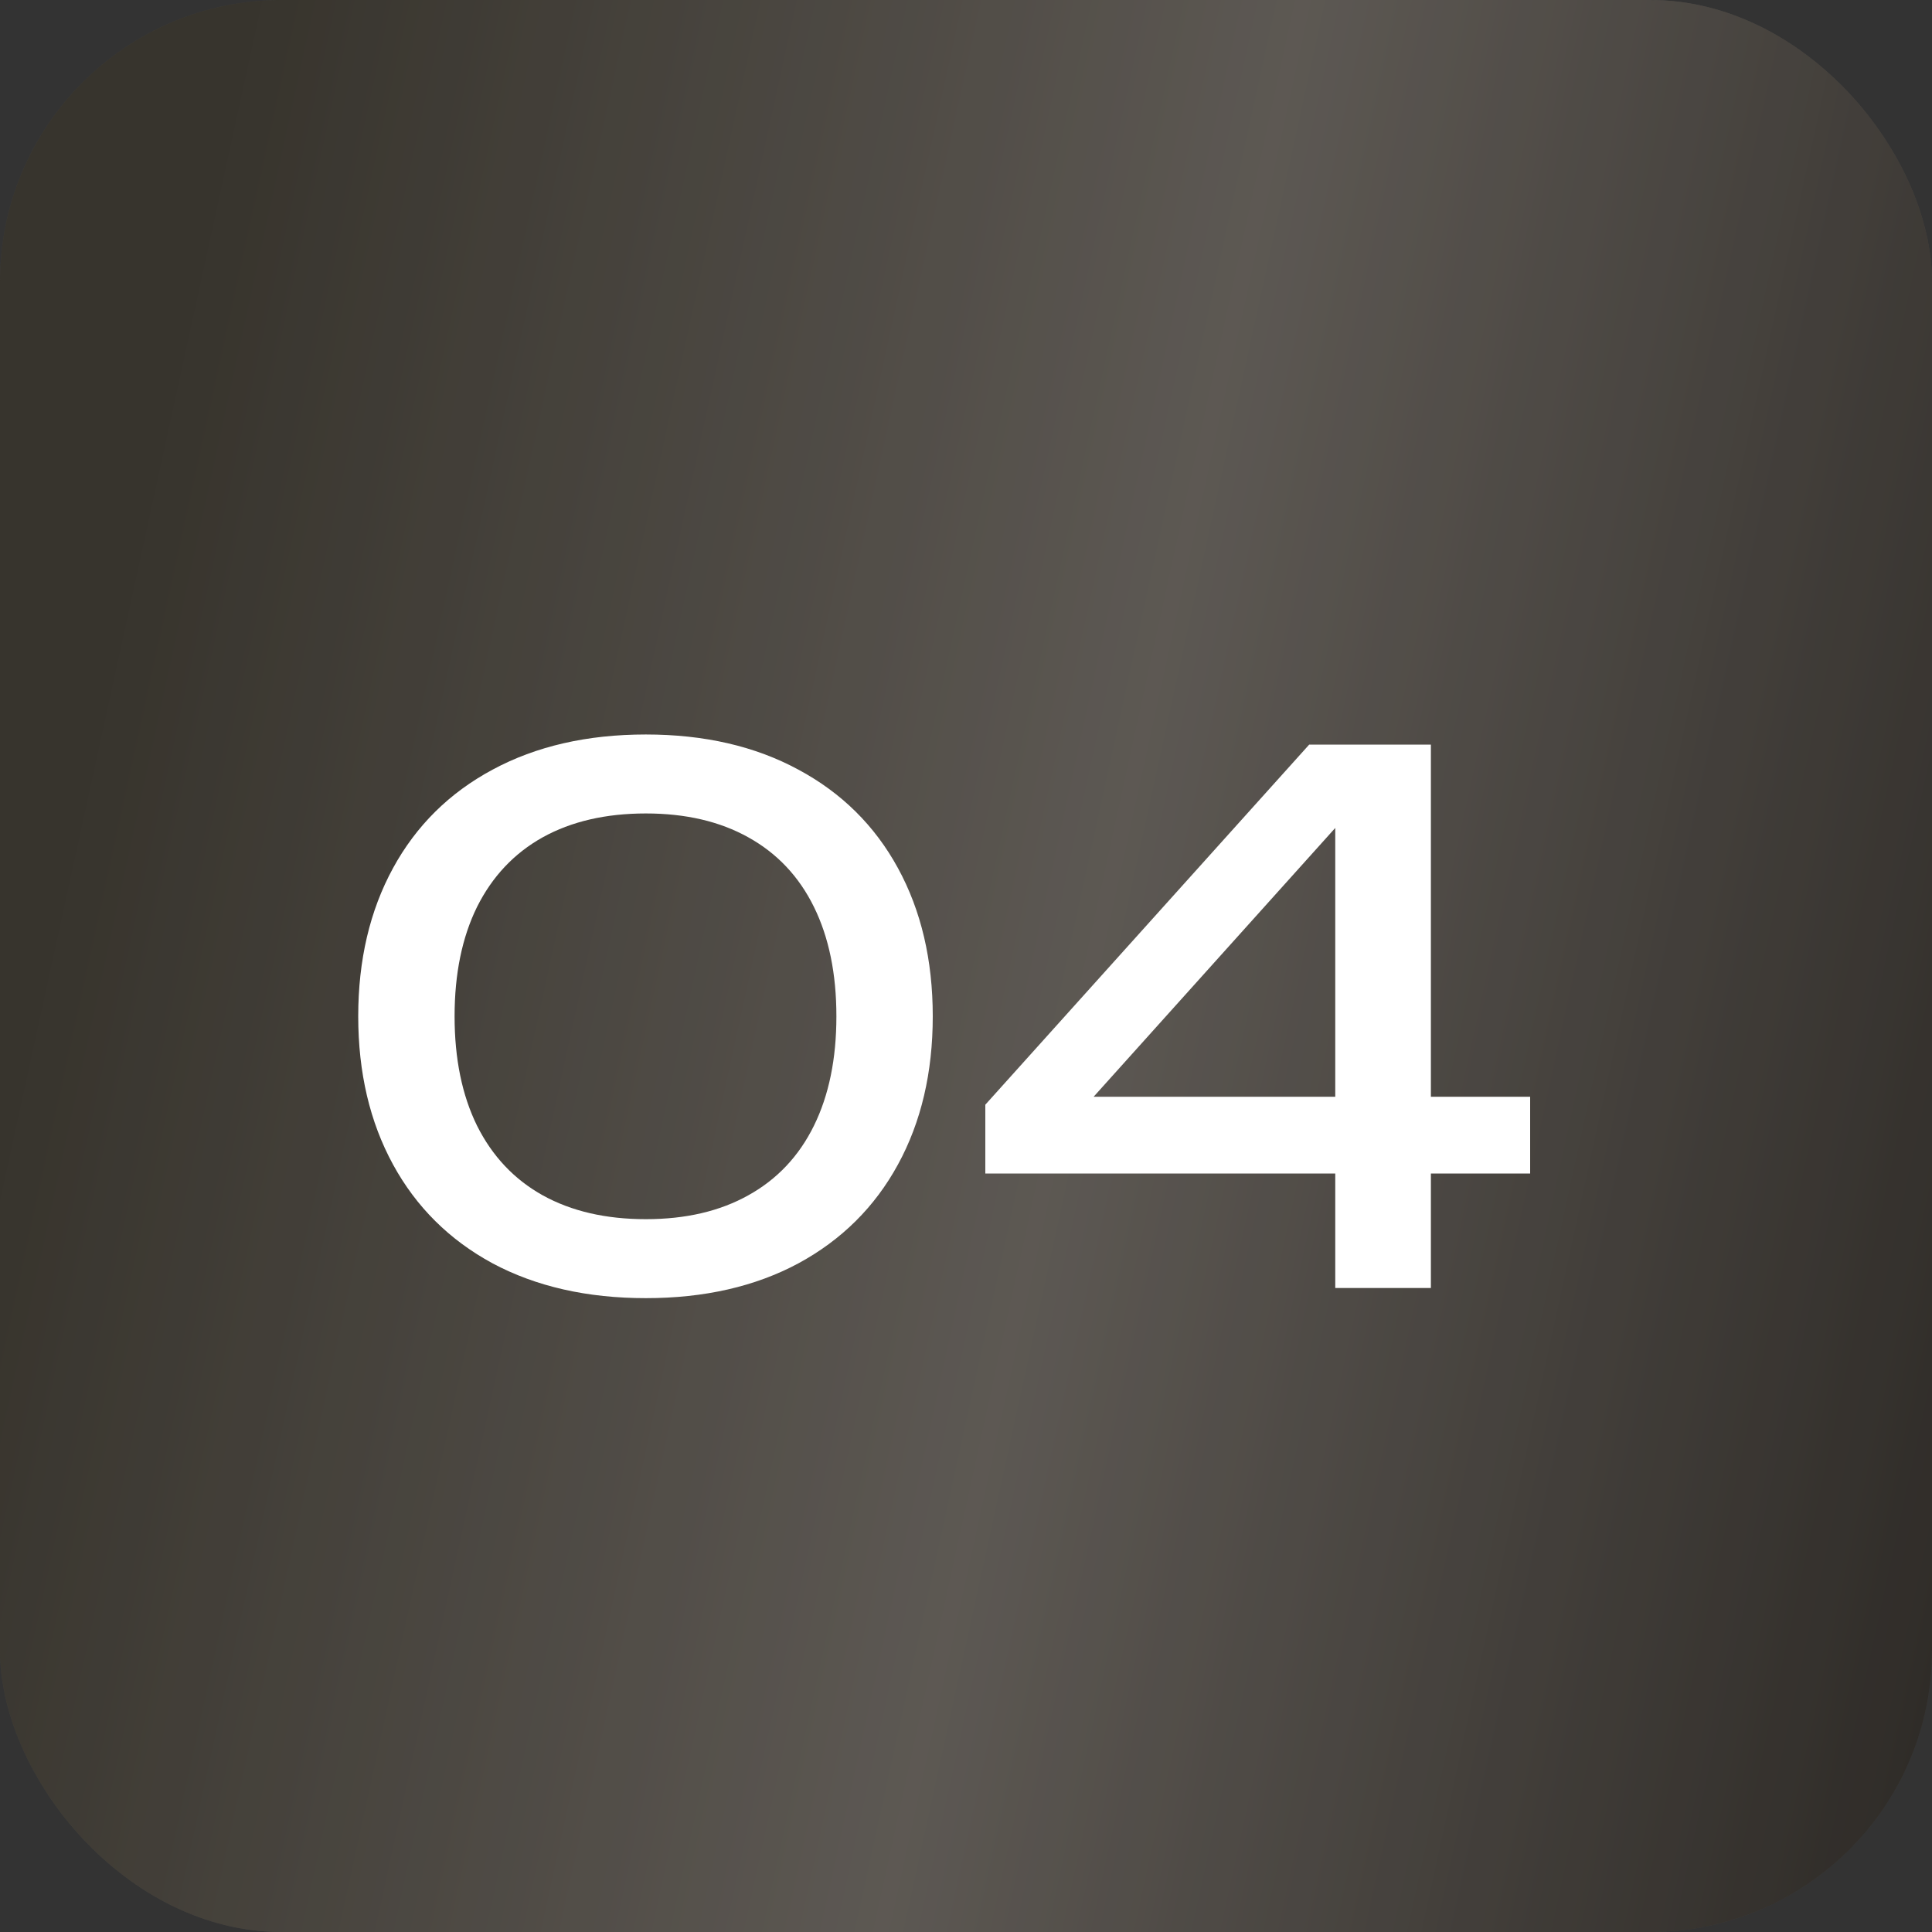
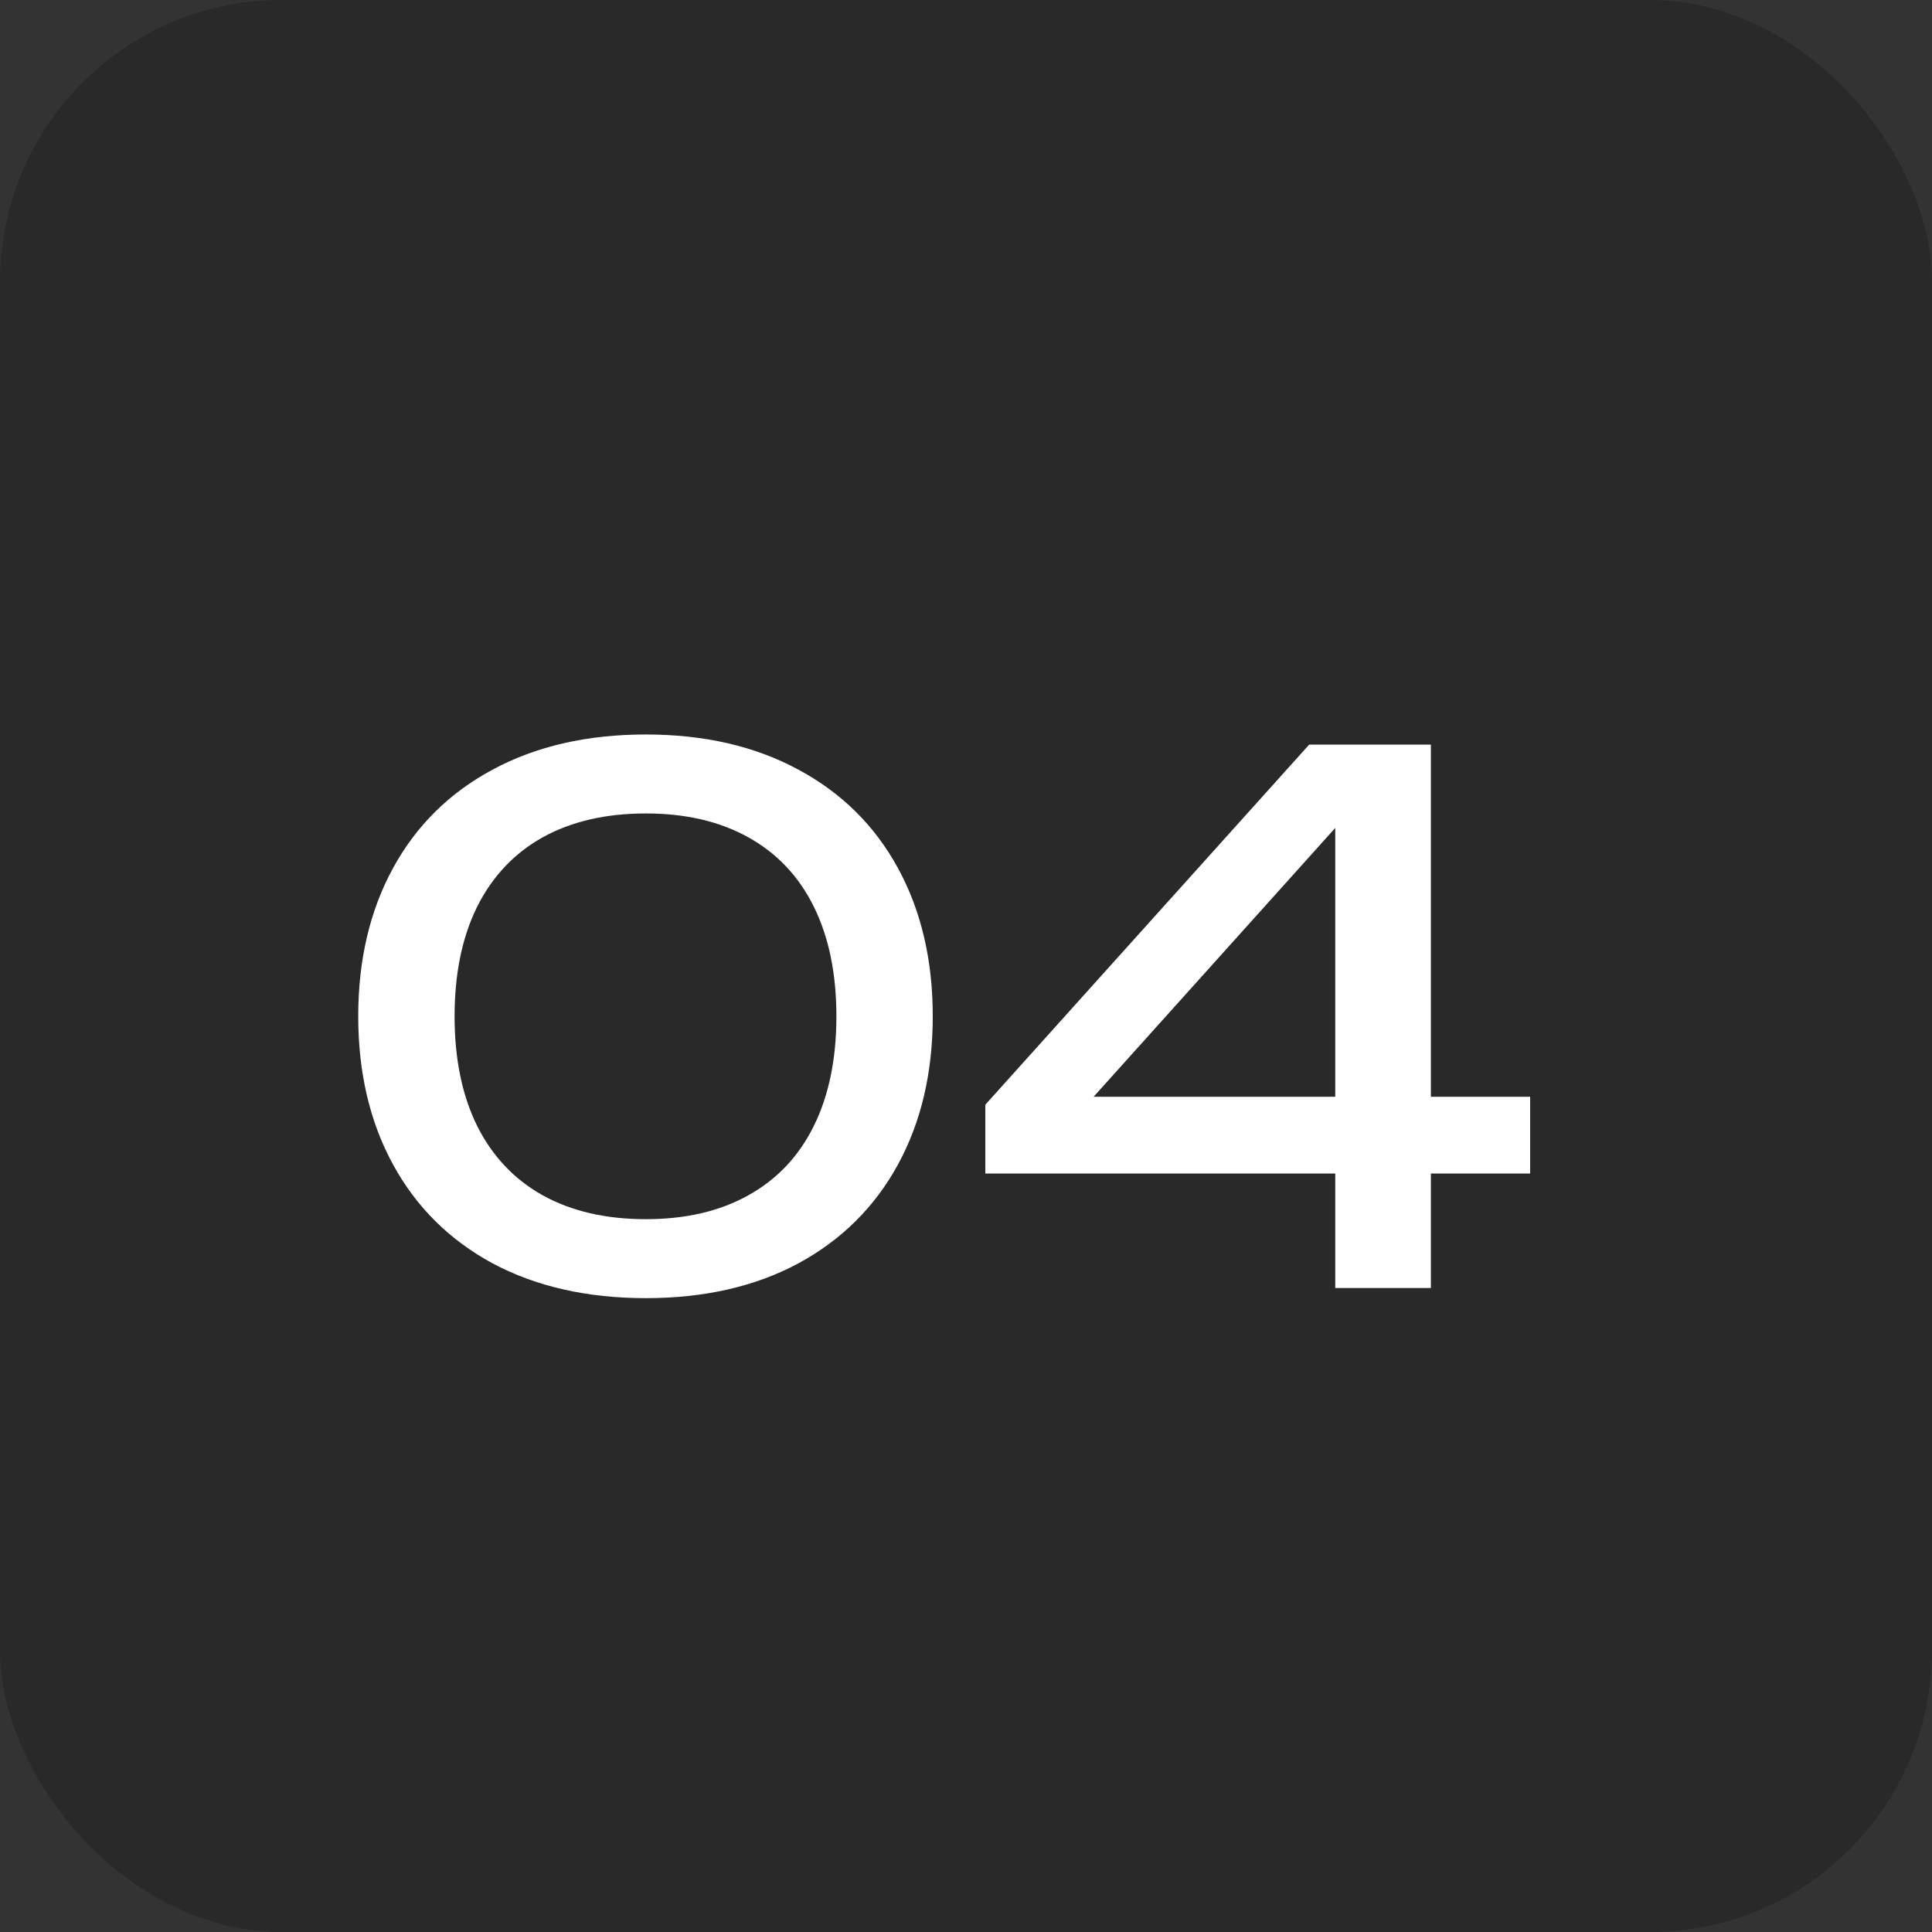
<svg xmlns="http://www.w3.org/2000/svg" width="48" height="48" viewBox="0 0 48 48" fill="none">
  <rect x="0" y="0" width="48" height="48" fill="#333333" stroke="none" />
-   <rect width="48" height="48" rx="7" fill="url(#paint0_linear_1643_2370)" />
-   <rect width="48" height="48" rx="7" fill="black" fill-opacity="0.2" />
  <rect width="48" height="48" rx="7" fill="black" fill-opacity="0.2" />
  <path d="M16.046 32.252C14.588 32.252 13.319 31.964 12.239 31.388C11.165 30.806 10.34 29.987 9.764 28.931C9.188 27.875 8.9 26.648 8.9 25.25C8.9 23.852 9.188 22.625 9.764 21.569C10.34 20.513 11.165 19.697 12.239 19.121C13.319 18.539 14.588 18.248 16.046 18.248C17.498 18.248 18.761 18.539 19.835 19.121C20.909 19.697 21.734 20.513 22.31 21.569C22.886 22.625 23.174 23.852 23.174 25.25C23.174 26.648 22.886 27.875 22.31 28.931C21.734 29.987 20.909 30.806 19.835 31.388C18.761 31.964 17.498 32.252 16.046 32.252ZM16.046 30.29C17.036 30.29 17.885 30.092 18.593 29.696C19.307 29.3 19.85 28.724 20.222 27.968C20.594 27.212 20.78 26.306 20.78 25.25C20.78 24.194 20.594 23.288 20.222 22.532C19.85 21.776 19.307 21.2 18.593 20.804C17.885 20.408 17.036 20.21 16.046 20.21C15.05 20.21 14.195 20.408 13.481 20.804C12.773 21.2 12.23 21.776 11.852 22.532C11.48 23.288 11.294 24.194 11.294 25.25C11.294 26.306 11.48 27.212 11.852 27.968C12.23 28.724 12.773 29.3 13.481 29.696C14.195 30.092 15.05 30.29 16.046 30.29ZM35.55 27.248H38.016V29.156H35.55V32H33.174V29.156H24.48V27.446L32.526 18.5H35.55V27.248ZM33.174 20.57L27.171 27.248H33.174V20.57Z" fill="white" />
  <defs>
    <linearGradient id="paint0_linear_1643_2370" x1="6.302" y1="6.20815e-07" x2="56.112" y2="10.887" gradientUnits="userSpaceOnUse">
      <stop stop-color="#565146" />
      <stop offset="0.5" stop-color="#918A82" />
      <stop offset="1" stop-color="#46413B" />
    </linearGradient>
  </defs>
</svg>